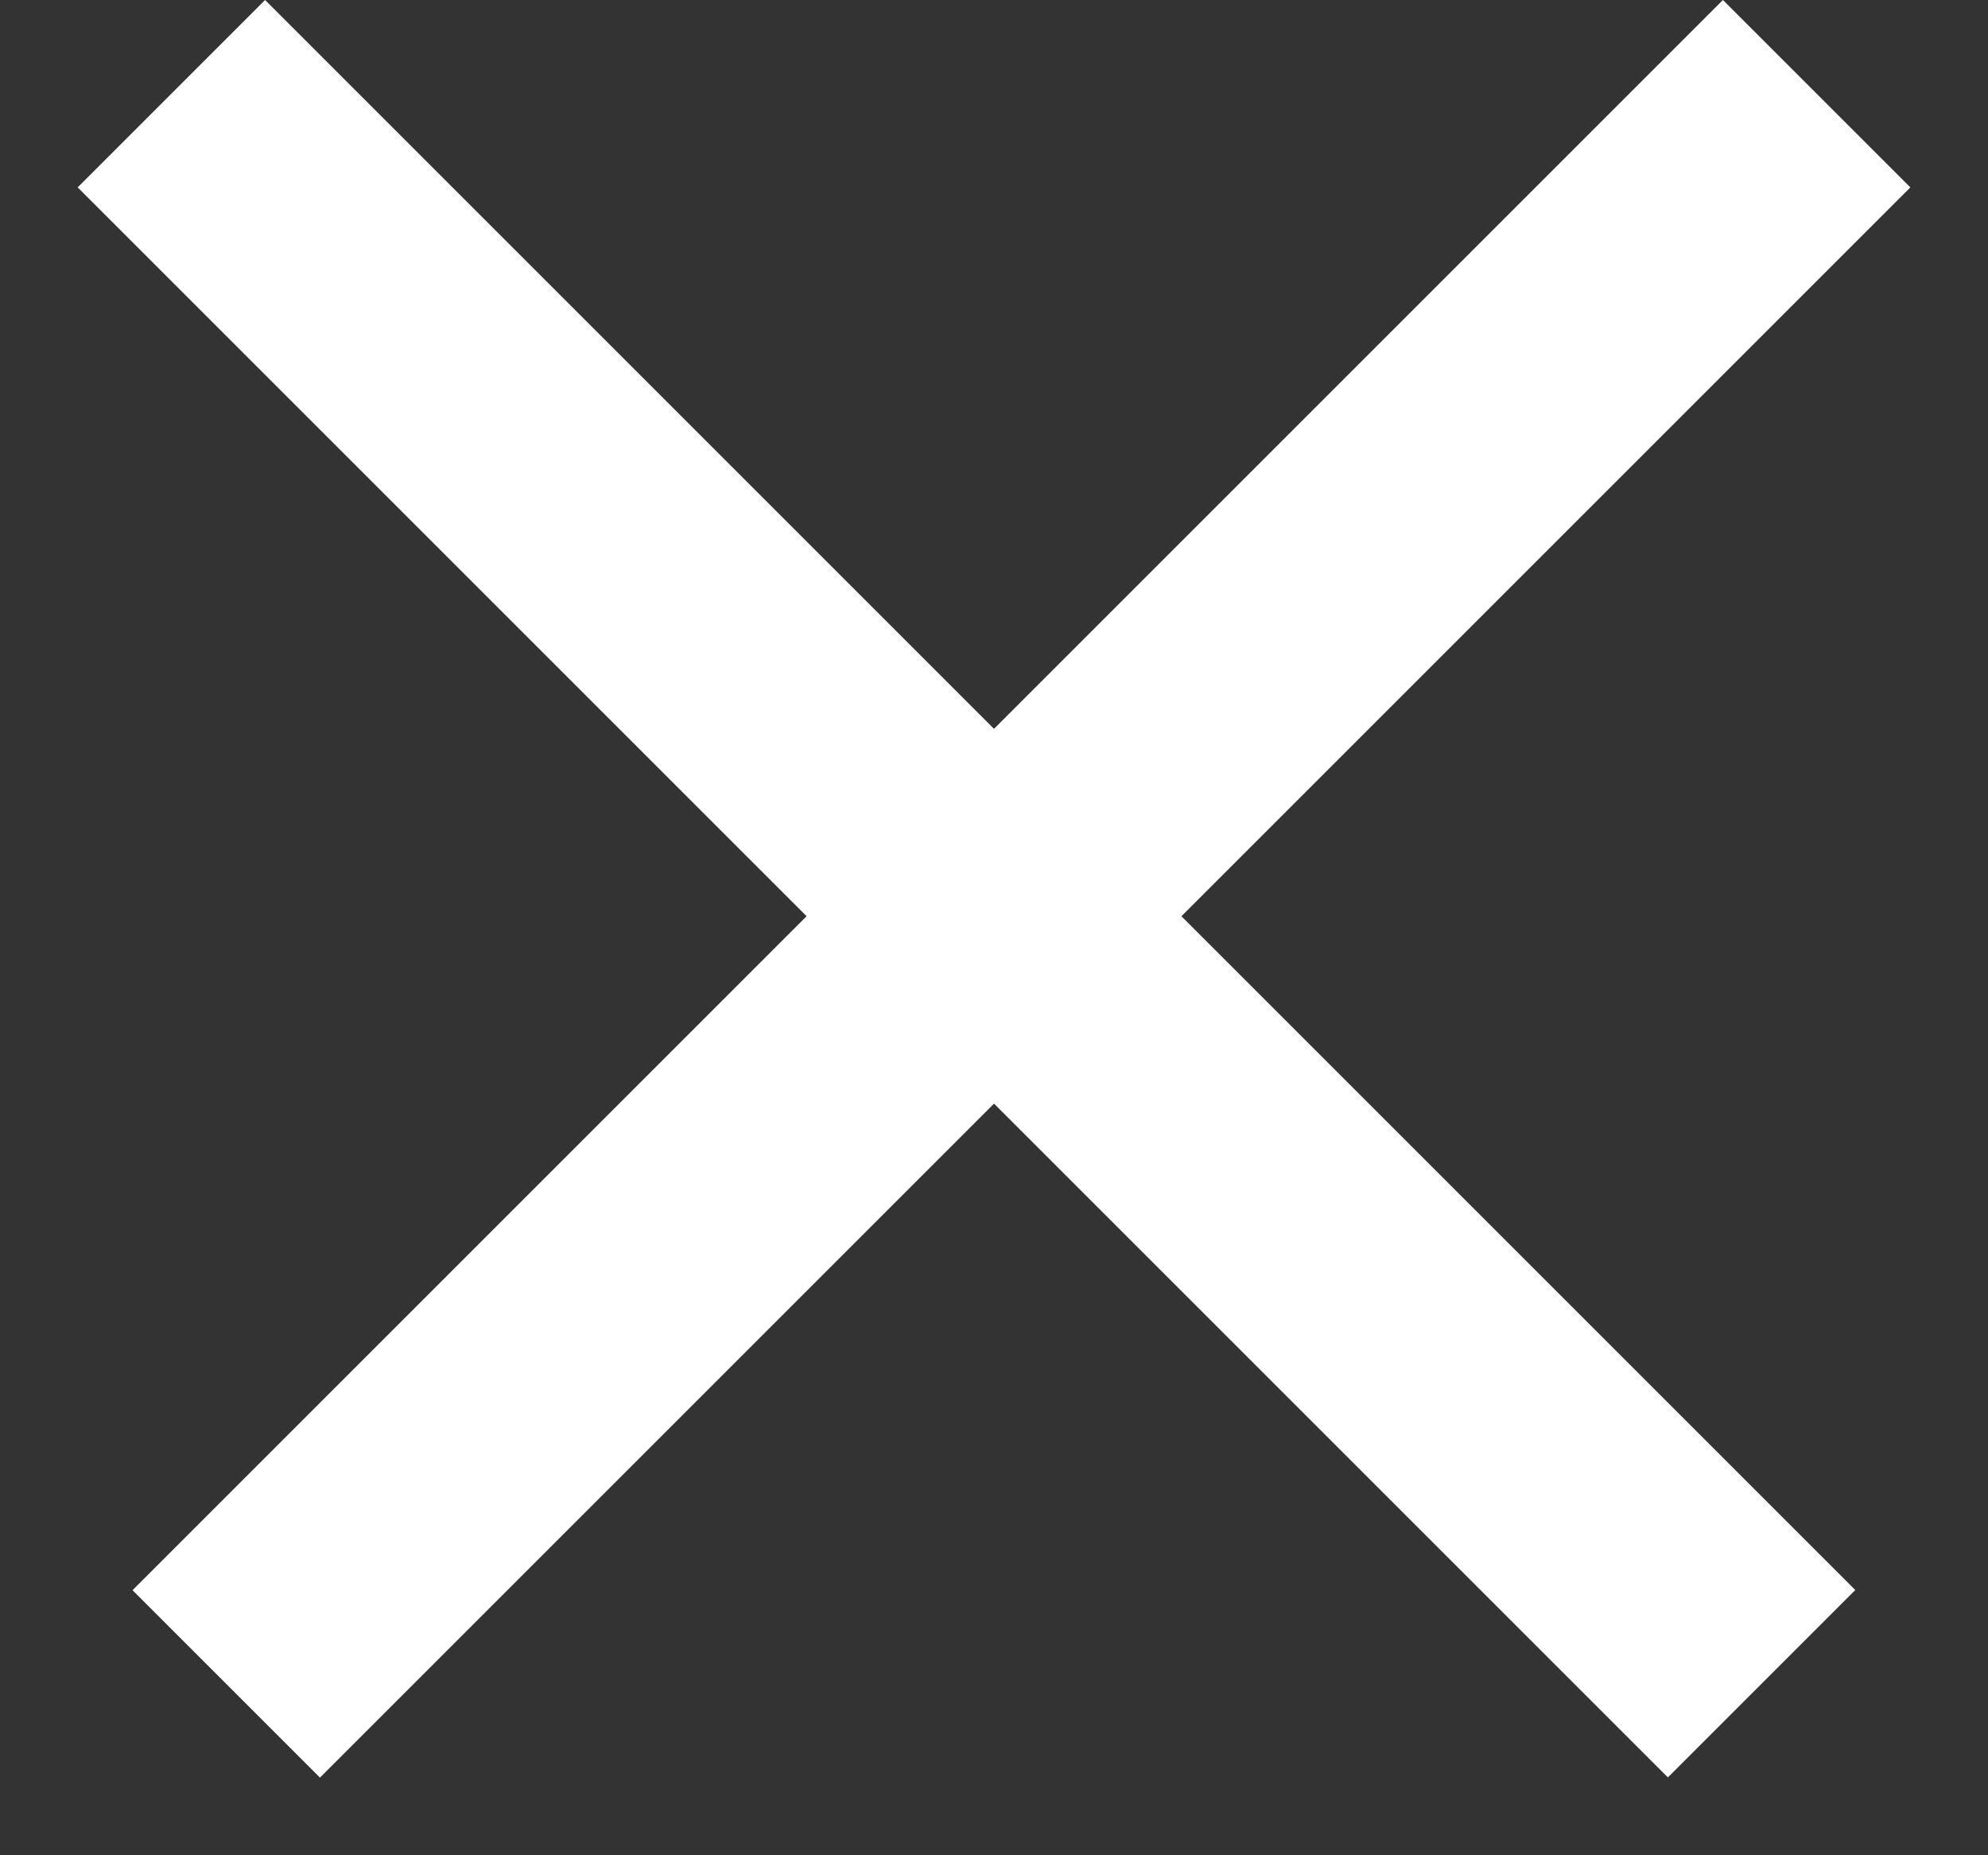
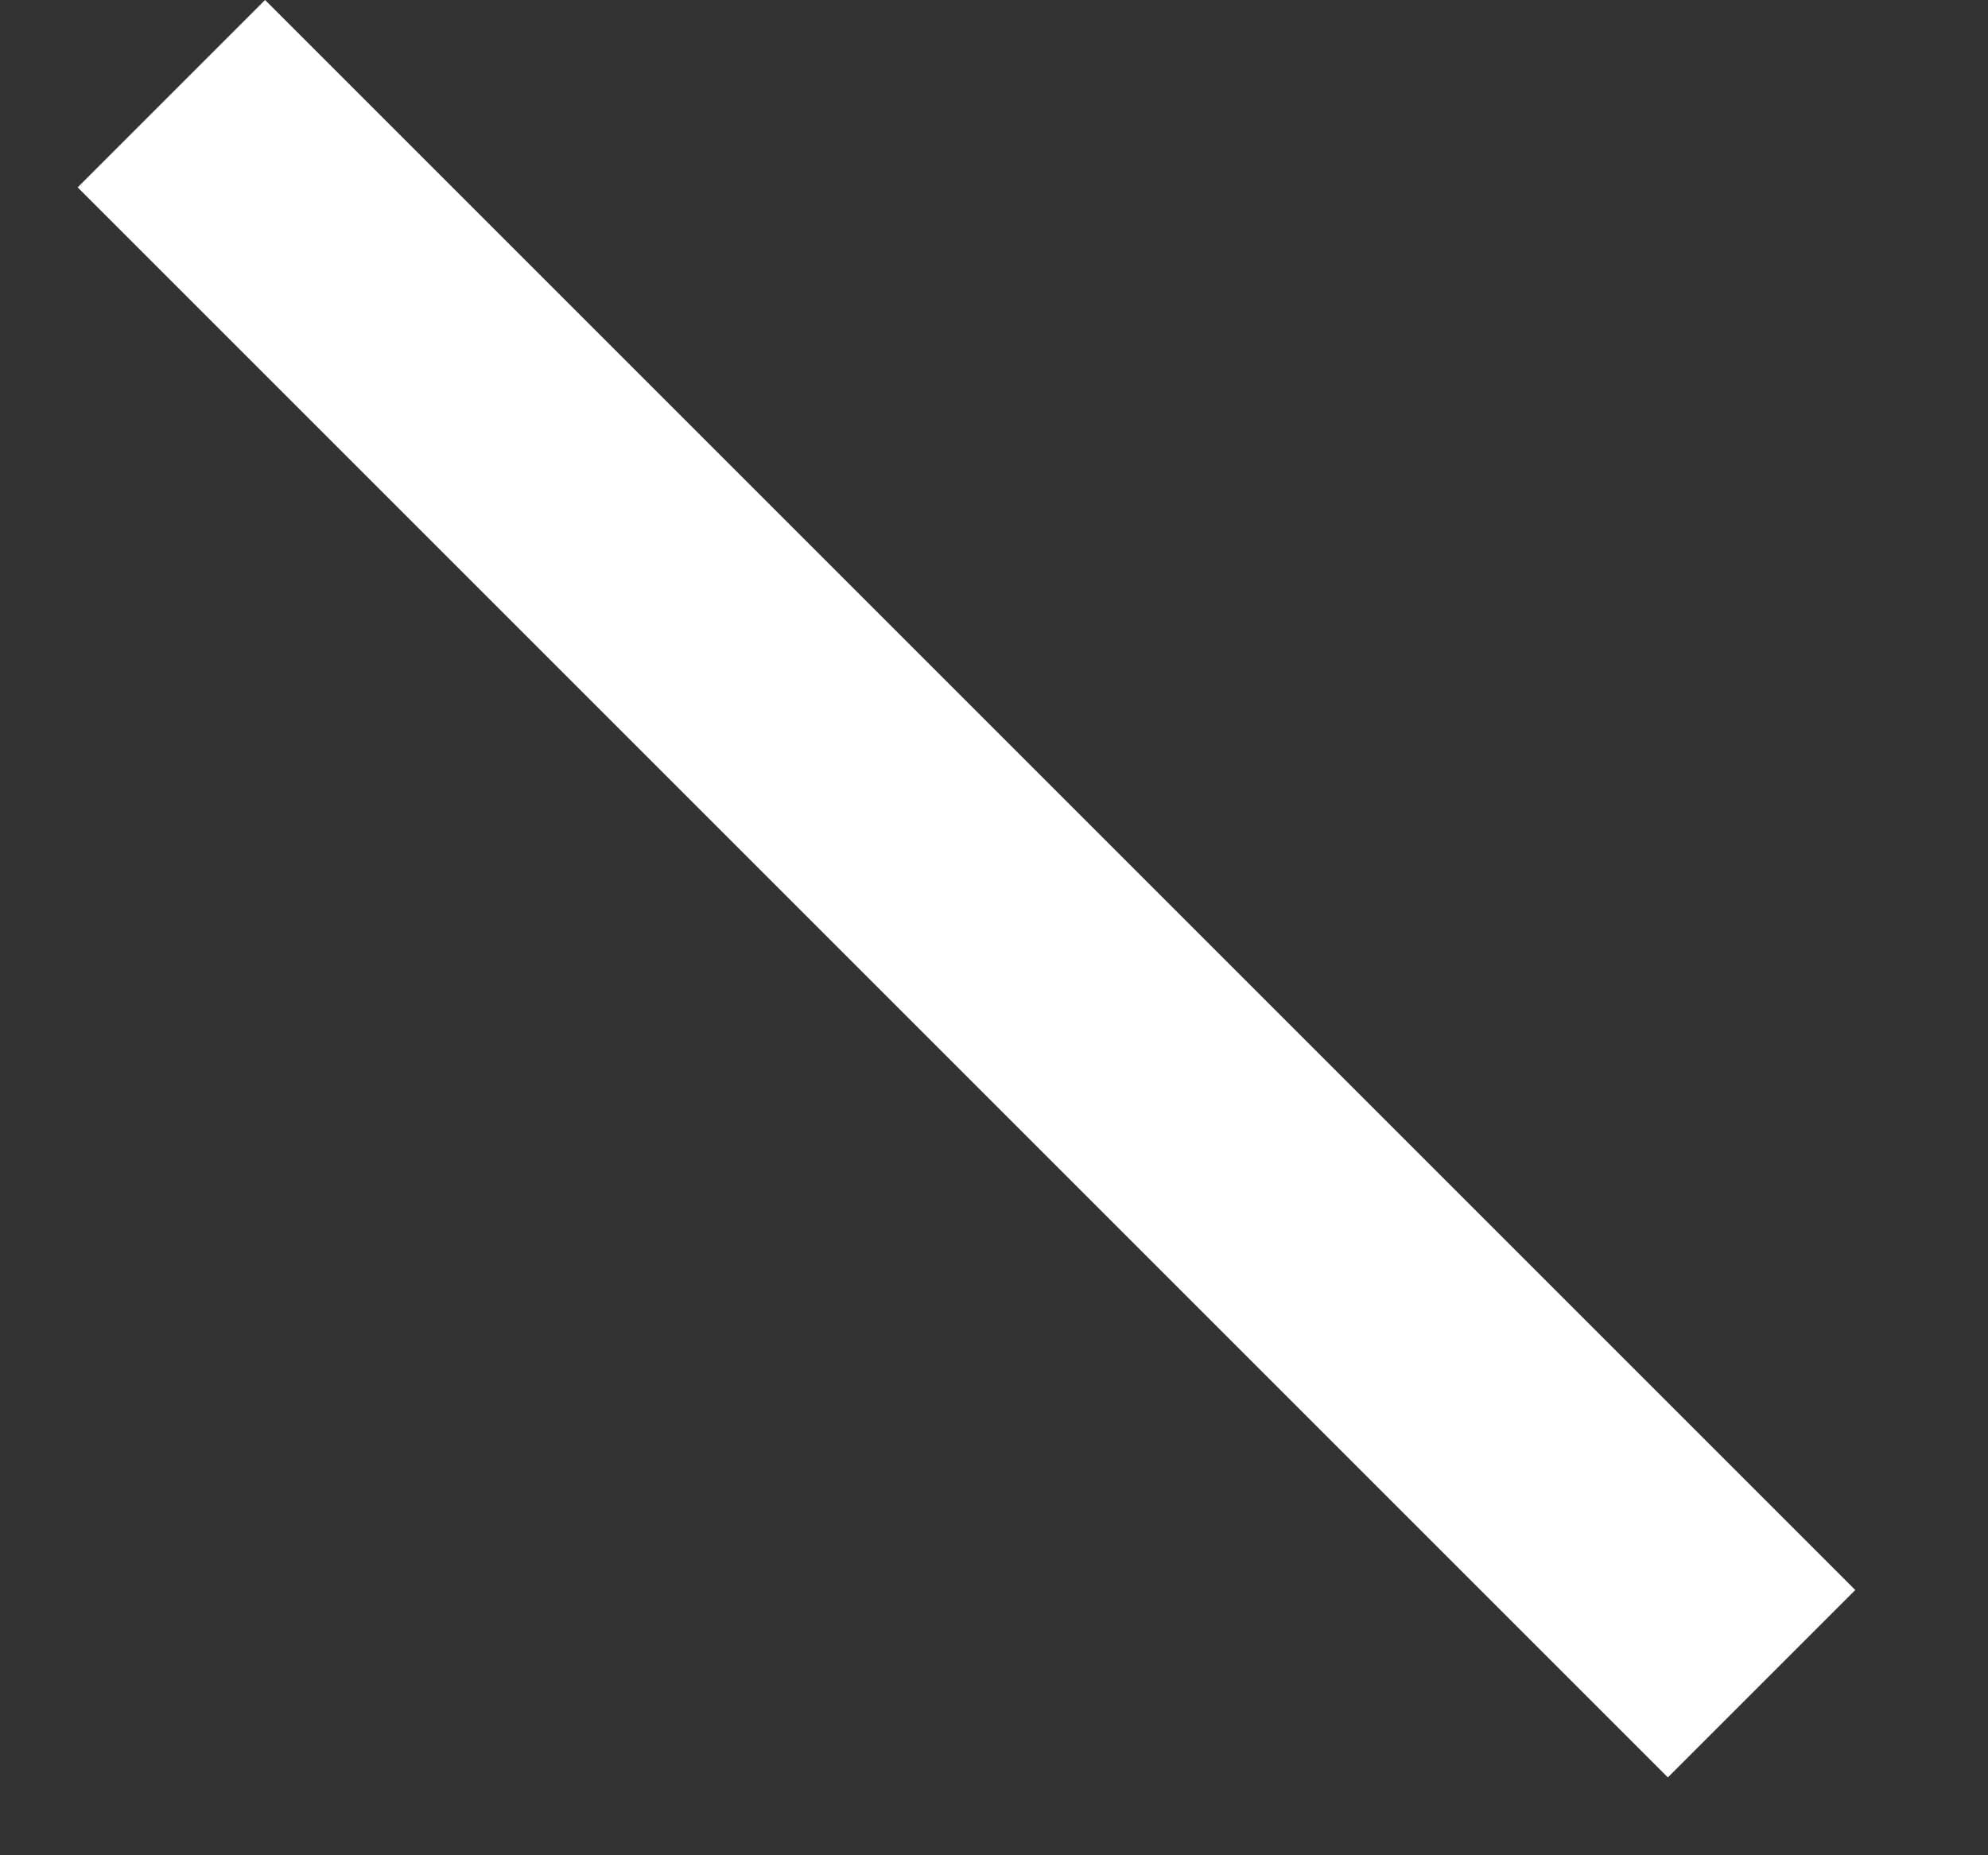
<svg xmlns="http://www.w3.org/2000/svg" width="15" height="14" viewBox="0 0 15 14" fill="none">
  <rect x="0" y="0" width="15" height="14" fill="#333333" stroke="none" />
-   <line x1="13.707" y1="0.707" x2="1.707" y2="12.707" stroke="white" stroke-width="2" />
  <line y1="-1" x2="16.971" y2="-1" transform="matrix(0.707 0.707 0.707 -0.707 2 0)" stroke="white" stroke-width="2" />
</svg>